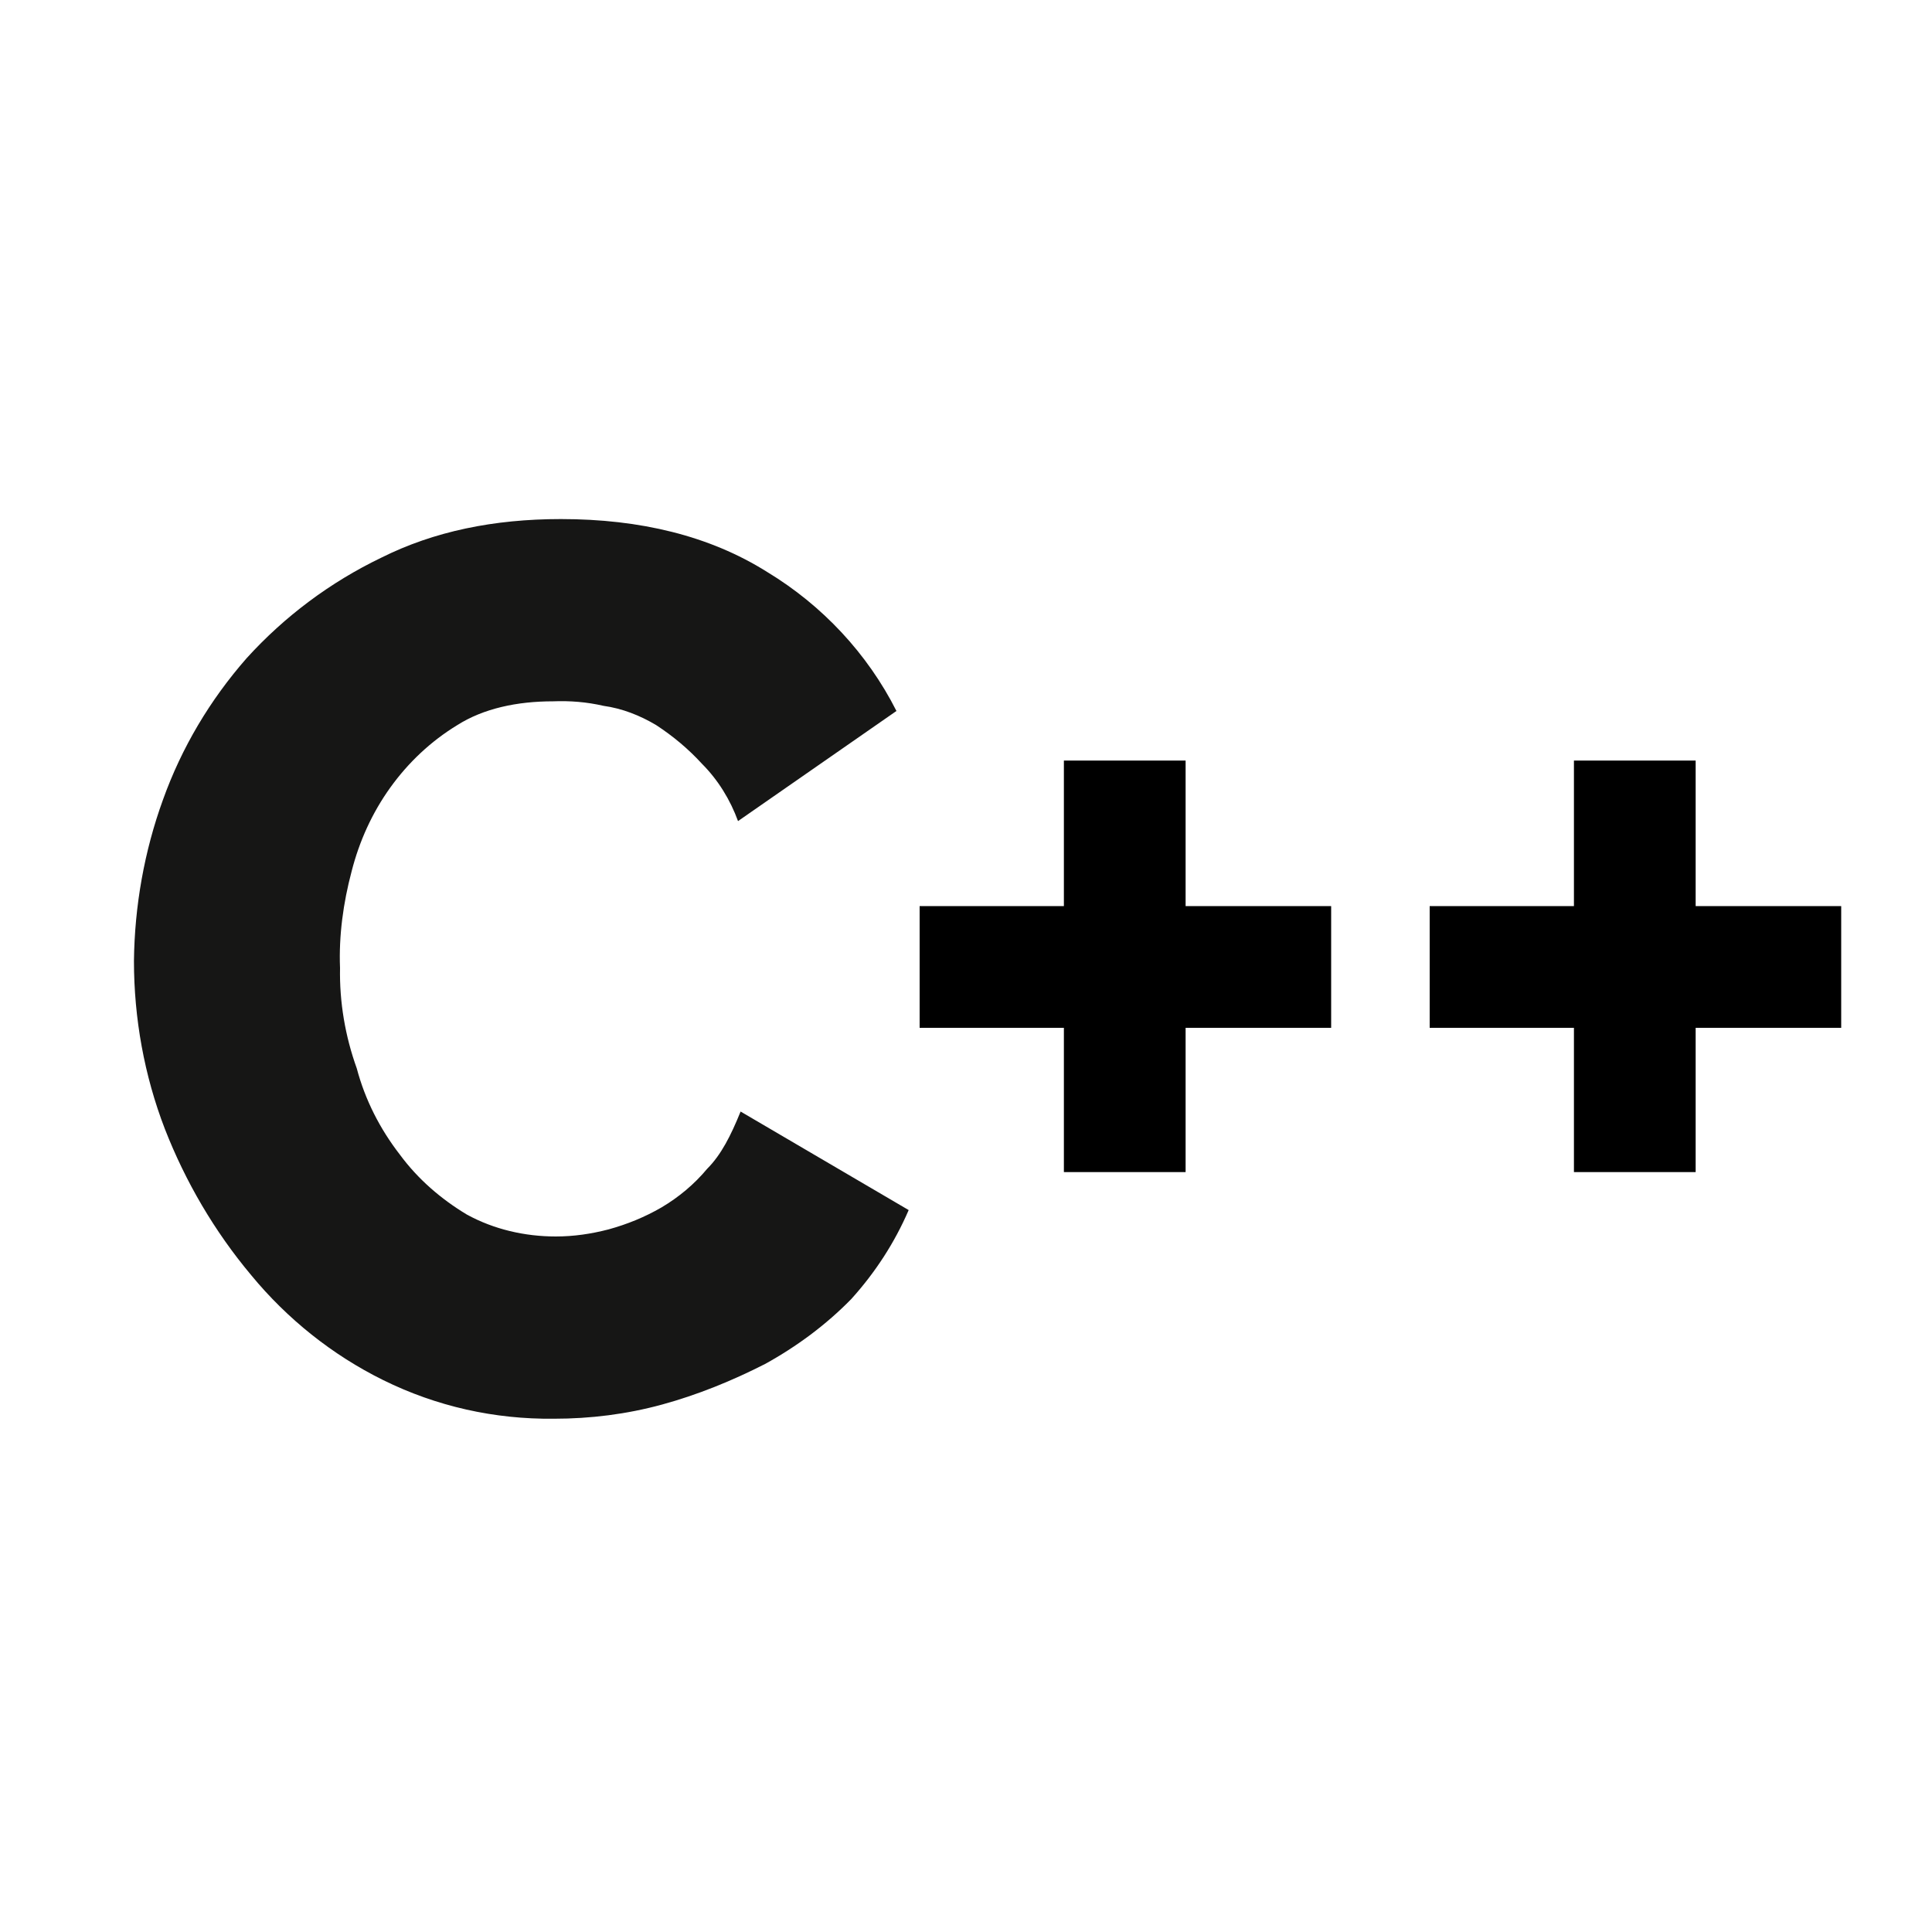
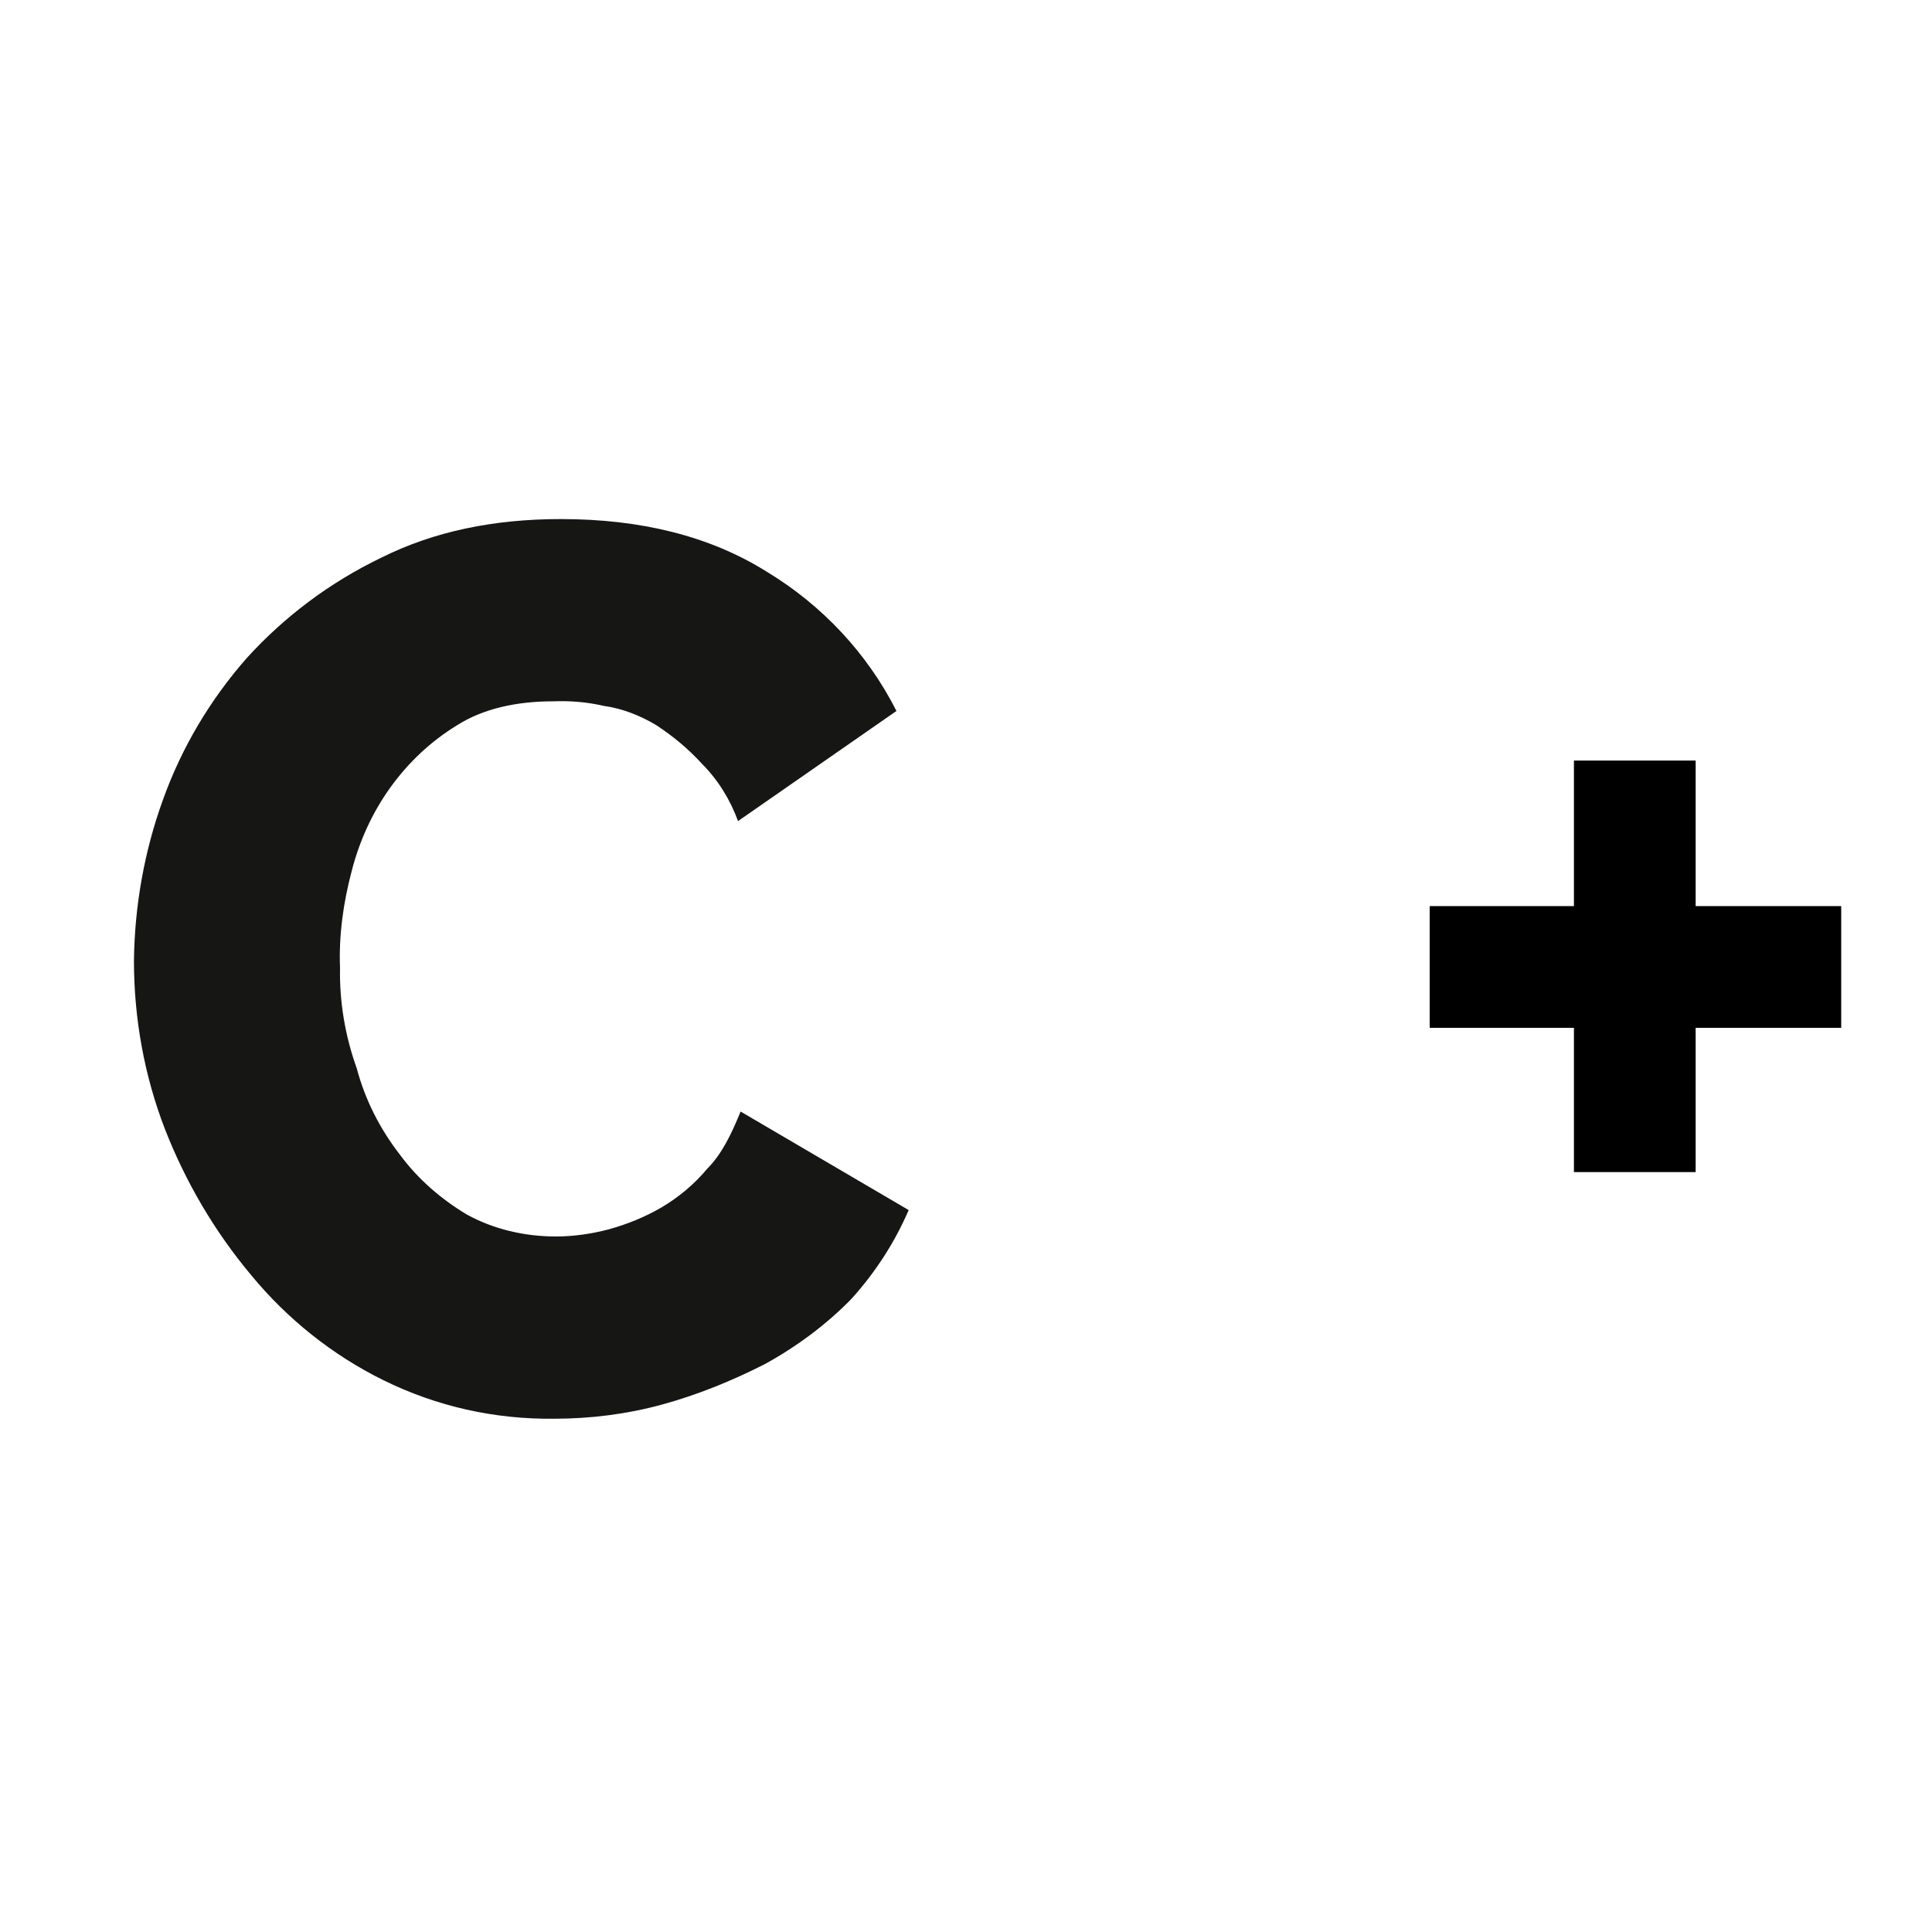
<svg xmlns="http://www.w3.org/2000/svg" version="1.1" id="Ebene_1" x="0px" y="0px" viewBox="0 0 300 300" style="enable-background:new 0 0 300 300;" xml:space="preserve" width="50" height="50">
  <style type="text/css">
	.st0{fill:#161615;}
</style>
  <g id="Raster_Kopie_Kopie">
    <path class="st0" d="M20.8,149.2c0.1-8.5,1.6-17,4.5-25c2.9-8.1,7.3-15.5,13-22c5.9-6.5,13-11.8,20.9-15.6c8.2-4.1,17.5-6,27.9-6   c12.3,0,23.1,2.6,32,8.2c8.6,5.2,15.6,12.7,20.1,21.6l-24.6,17.1c-1.2-3.3-3.1-6.4-5.6-8.9c-2.1-2.3-4.5-4.3-7.1-6   c-2.5-1.5-5.3-2.6-8.2-3c-2.6-0.6-5.2-0.8-7.8-0.7c-5.6,0-10.8,1.1-14.9,3.7c-4.1,2.5-7.6,5.8-10.4,9.7c-2.8,3.9-4.8,8.3-6,13   c-1.3,4.9-2,10-1.8,15c-0.1,5.3,0.8,10.6,2.6,15.6c1.3,4.9,3.6,9.4,6.7,13.4c2.8,3.8,6.4,6.9,10.4,9.3c4.2,2.3,9,3.4,13.8,3.4   c2.8,0,5.5-0.4,8.2-1.1c2.9-0.8,5.6-1.9,8.2-3.4c2.7-1.6,5.1-3.6,7.1-6c2.2-2.2,3.7-5.2,5.2-8.9l26.1,15.3   c-2.2,5.1-5.2,9.7-8.9,13.8c-3.9,4-8.5,7.4-13.4,10.1c-5.1,2.6-10.5,4.8-16,6.3c-5.5,1.5-11.1,2.2-16.8,2.2   c-9.2,0.1-18.2-1.9-26.5-6c-7.9-3.9-14.9-9.5-20.5-16.3c-5.7-6.8-10.2-14.5-13.4-22.7C22.4,167,20.8,158.1,20.8,149.2z" />
    <g>
-       <path d="M142.8,140.7h22.4v-22.6h18.9v22.6h22.6v18.9h-22.6v22.4h-18.9v-22.4h-22.4V140.7z" />
      <path d="M222,140.7h22.4v-22.6h18.9v22.6h22.6v18.9h-22.6v22.4h-18.9v-22.4H222V140.7z" />
    </g>
  </g>
</svg>